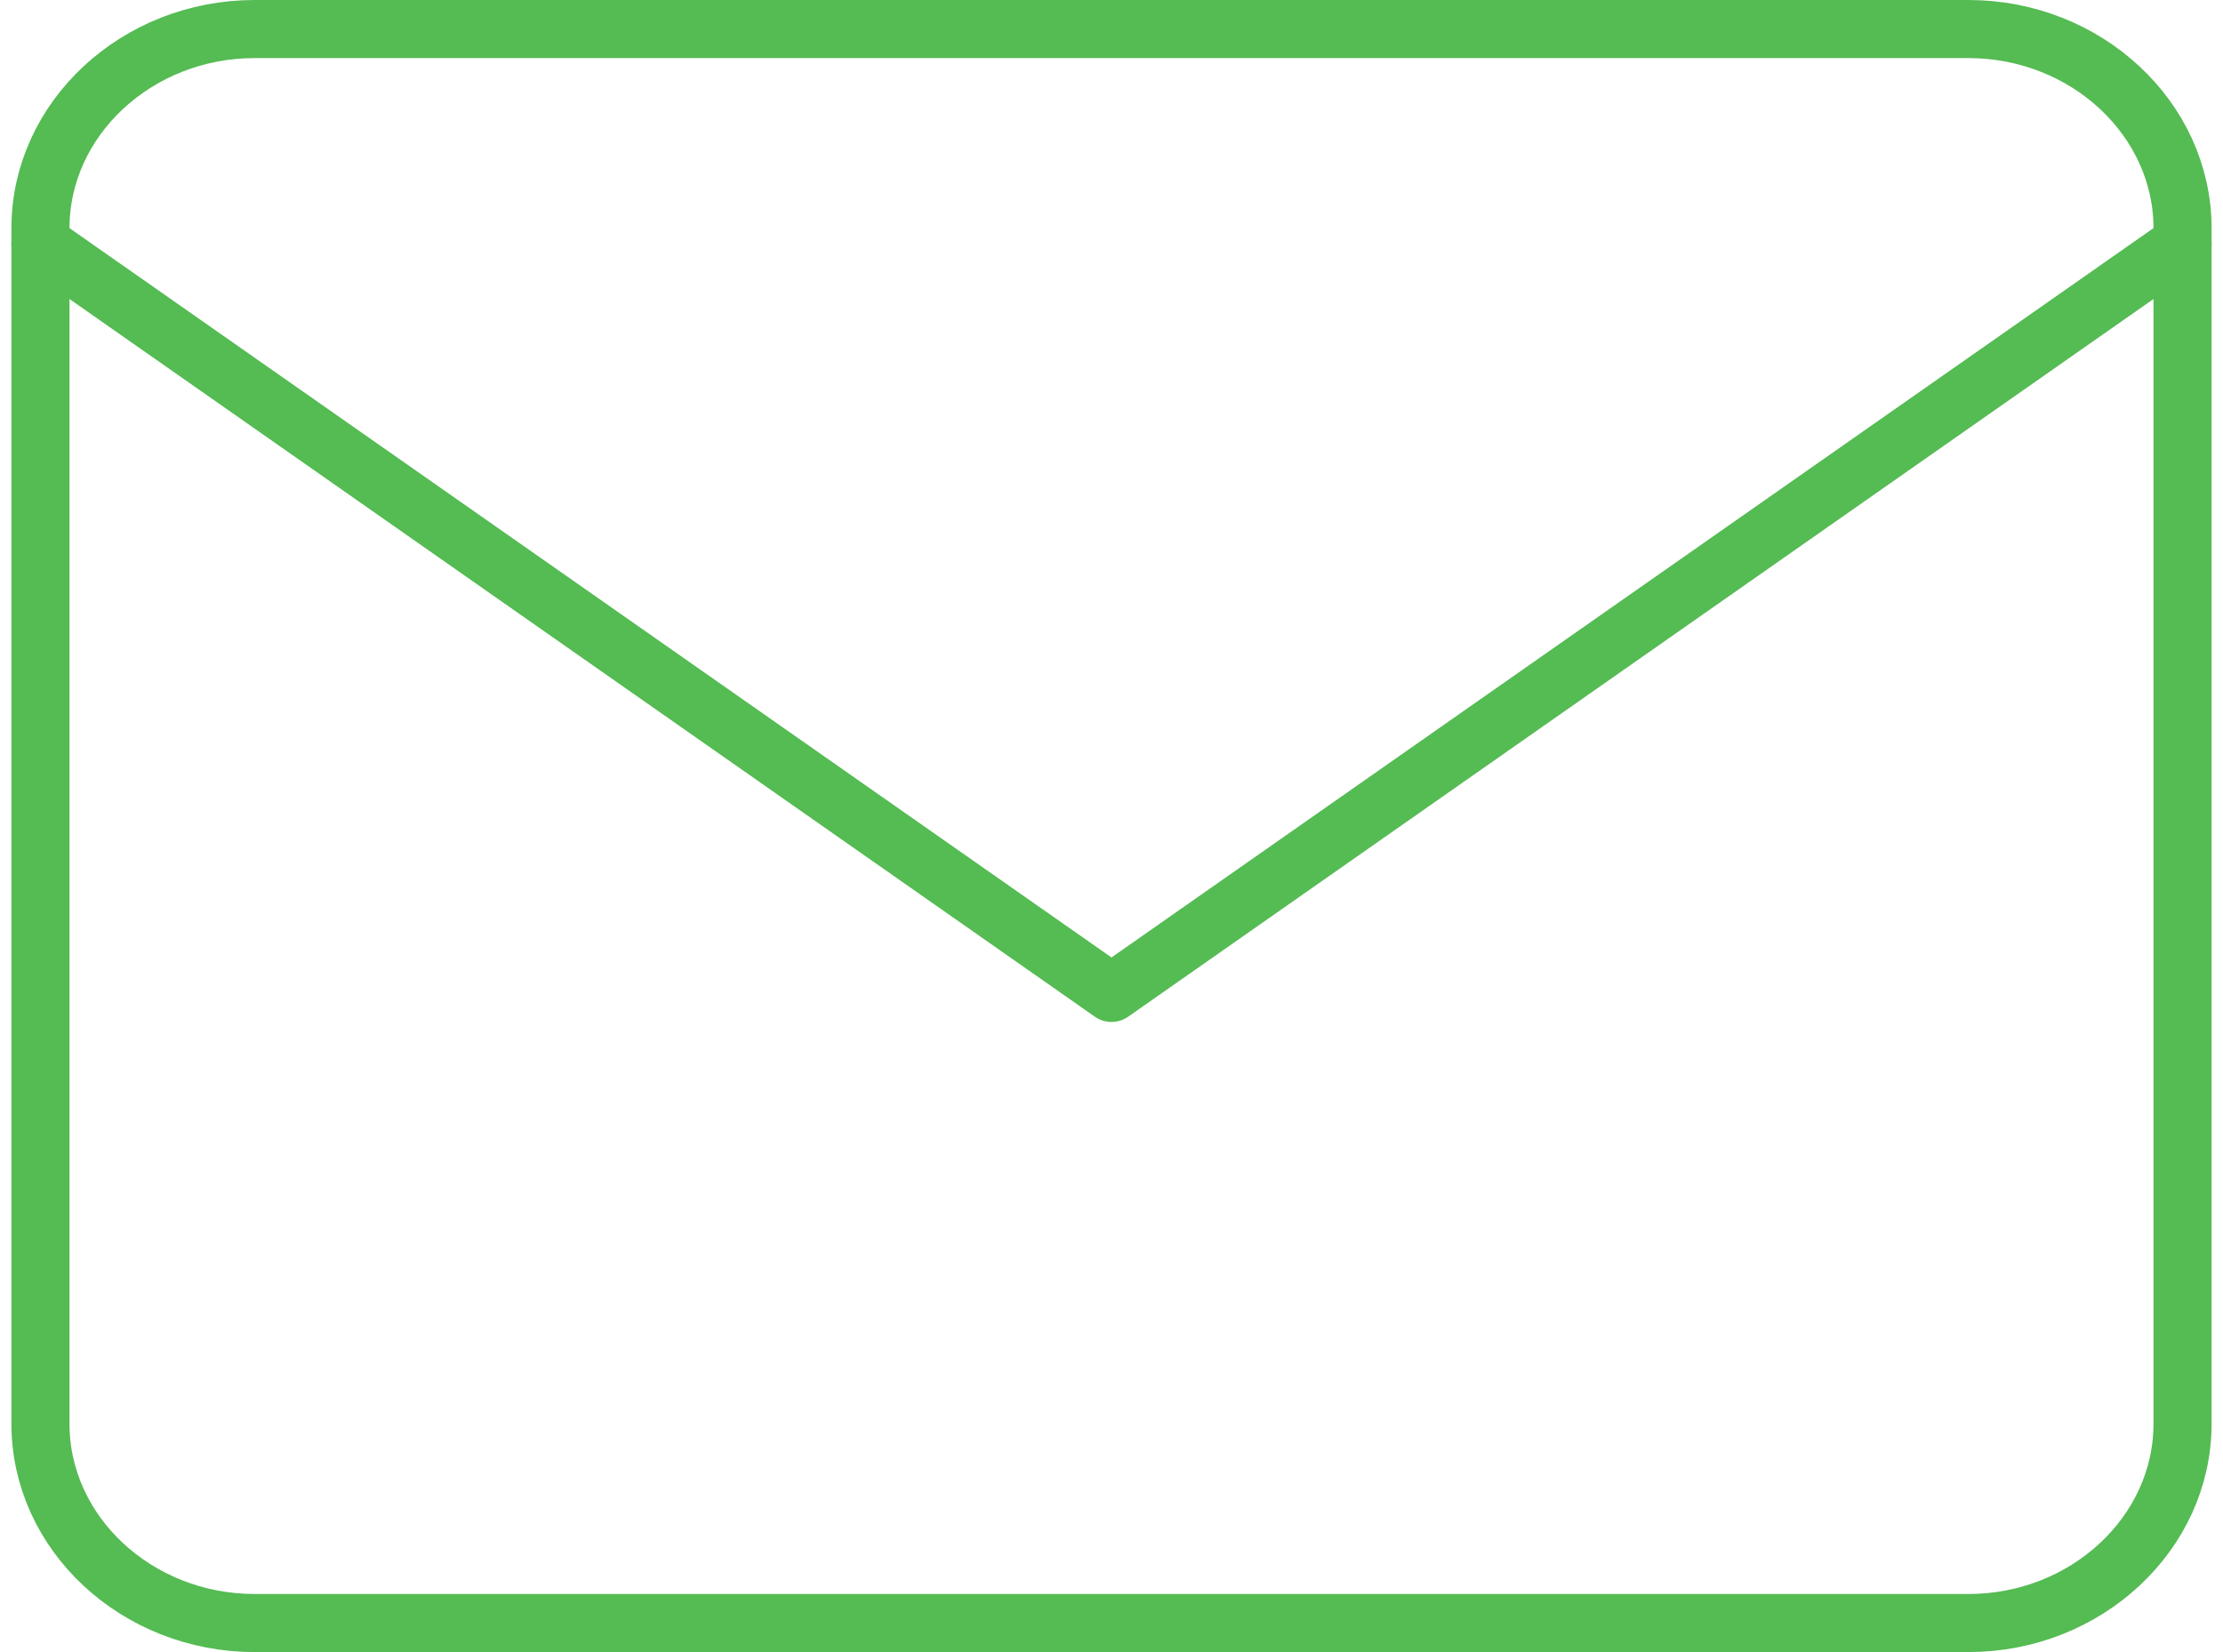
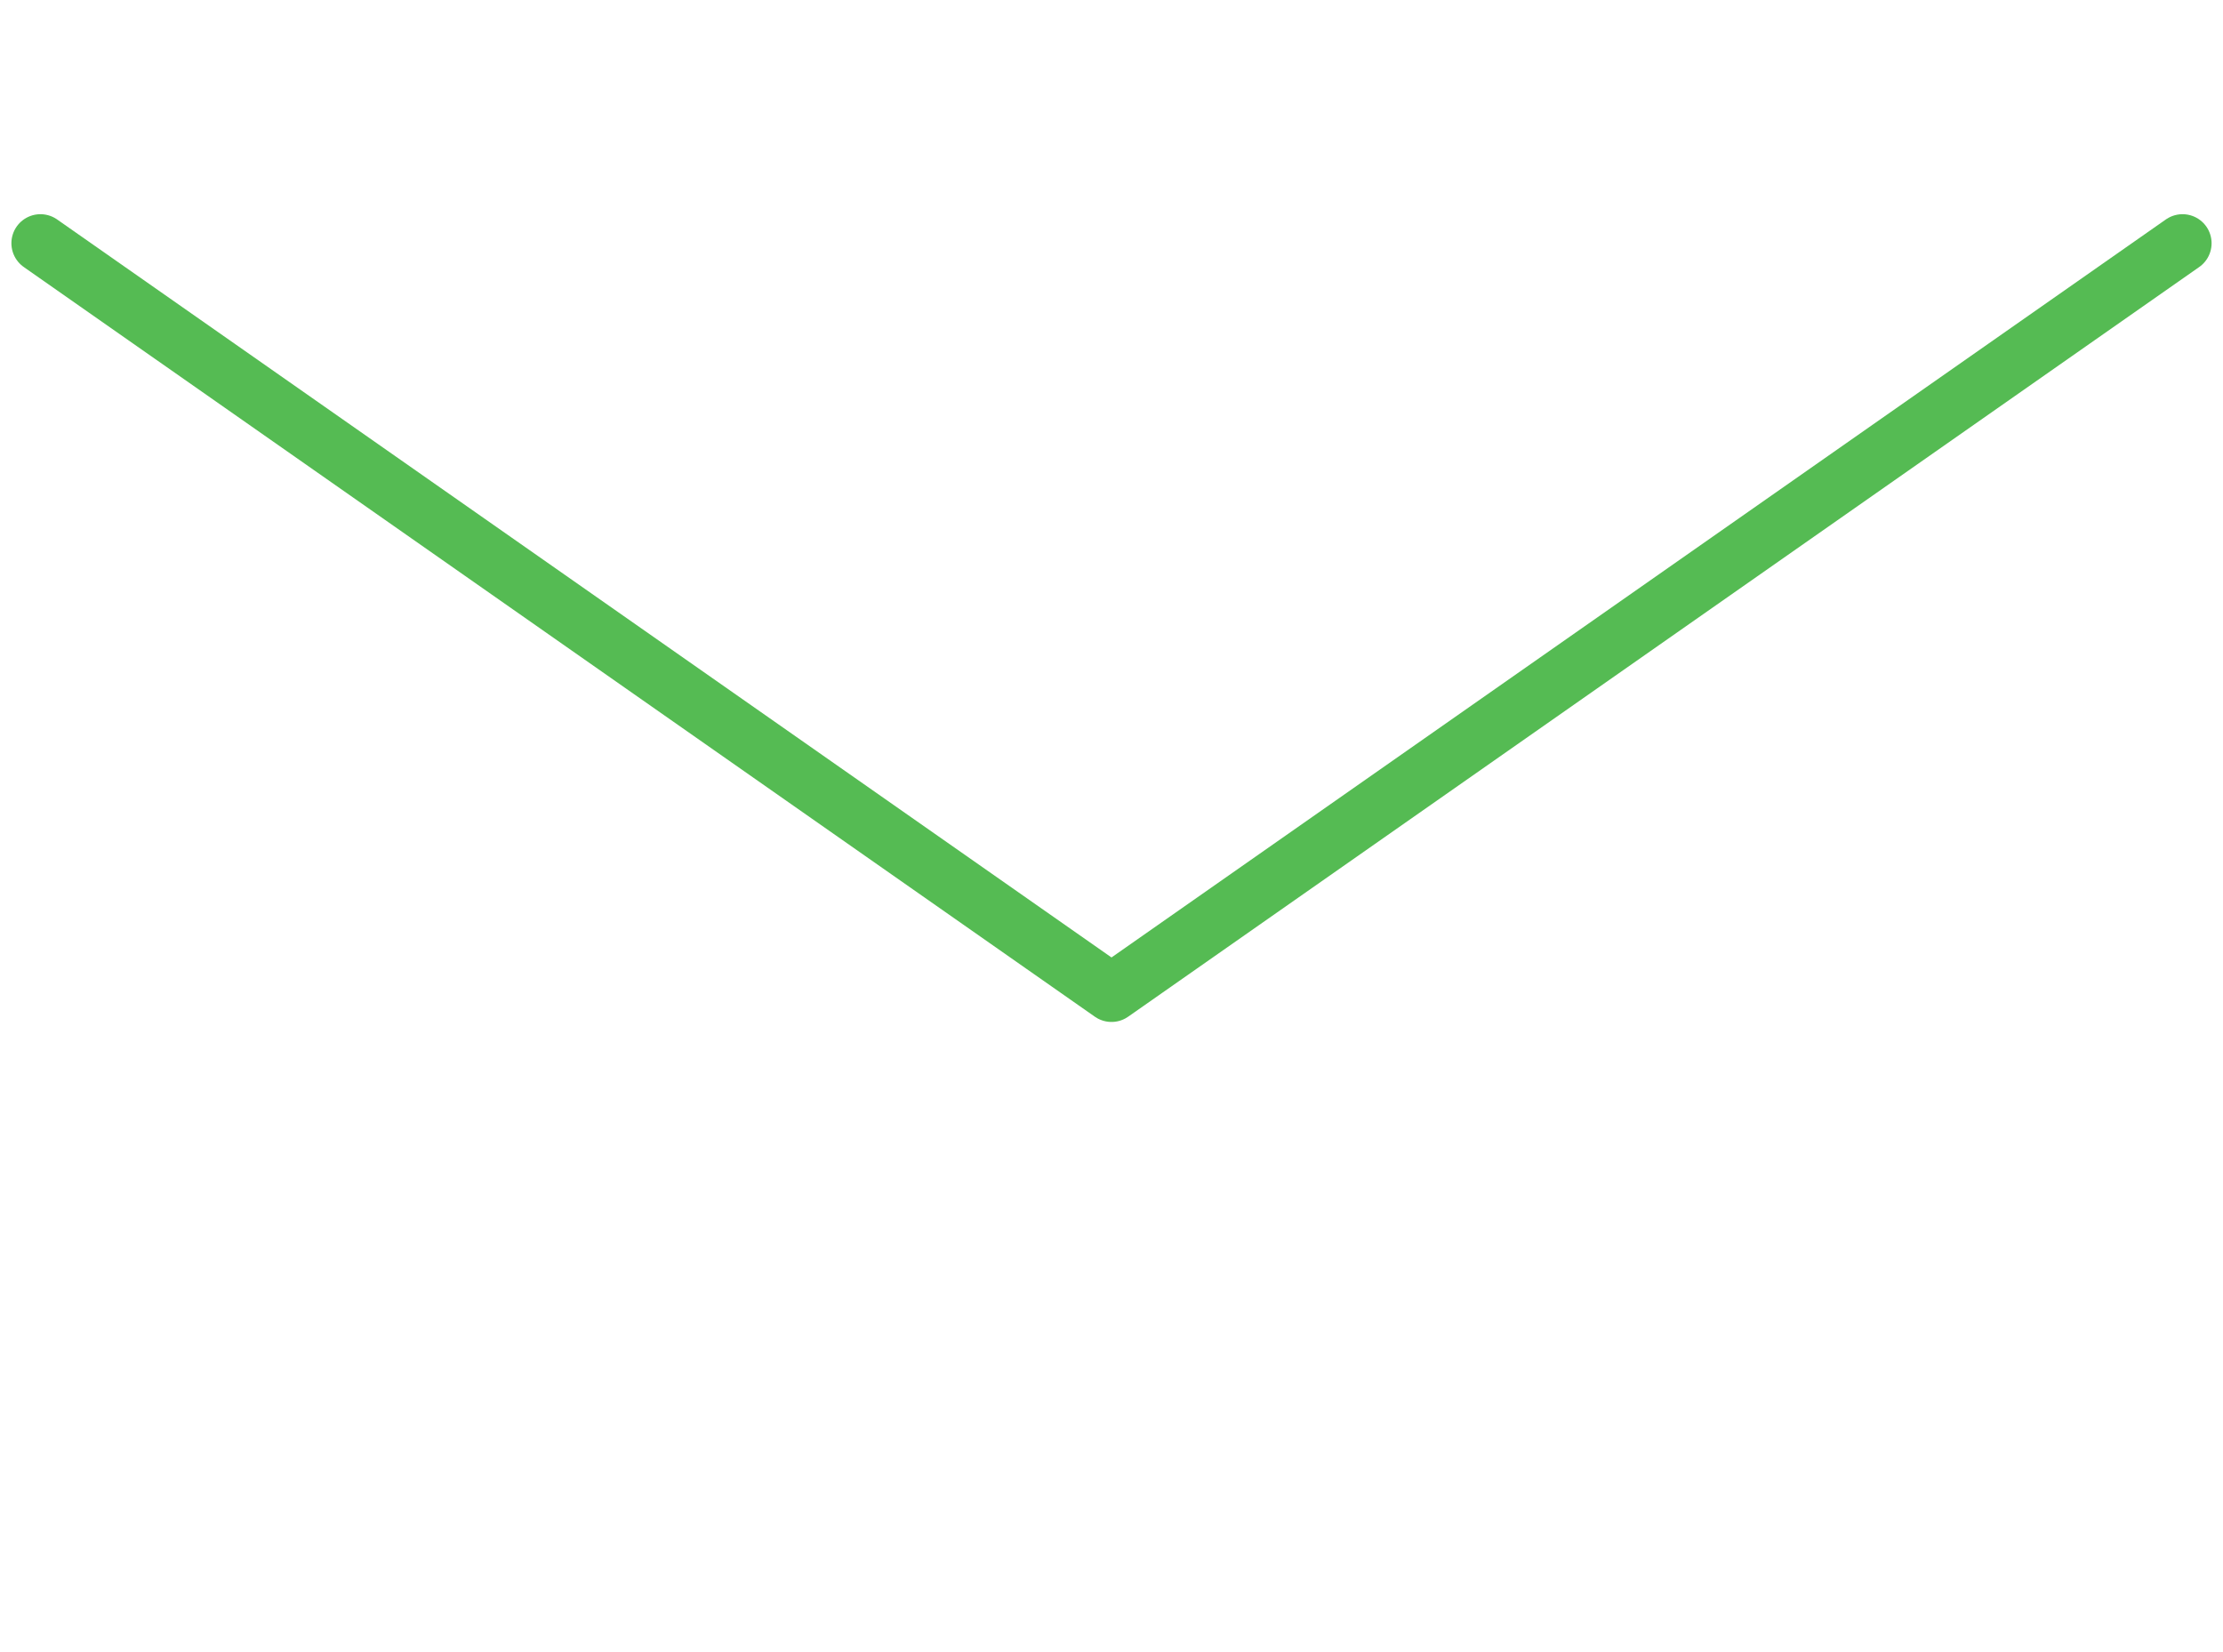
<svg xmlns="http://www.w3.org/2000/svg" width="153.071" height="113.768" viewBox="0 0 153.071 113.768">
  <g id="con_mail" transform="translate(-0.215 -4)">
-     <path id="Path_1638" data-name="Path 1638" d="M17.75,6h118c8.112,0,14.75,6.174,14.75,13.721v82.326c0,7.547-6.638,13.721-14.75,13.721h-118C9.637,115.768,3,109.594,3,102.047V19.721C3,12.174,9.637,6,17.75,6Z" fill="none" stroke="#55bb53" stroke-linecap="round" stroke-linejoin="round" stroke-width="4" />
    <path id="Path_1639" data-name="Path 1639" d="M150.5,9,76.75,60.625,3,9" transform="translate(0 11.75)" fill="none" stroke="#55bb53" stroke-linecap="round" stroke-linejoin="round" stroke-width="4" />
  </g>
</svg>